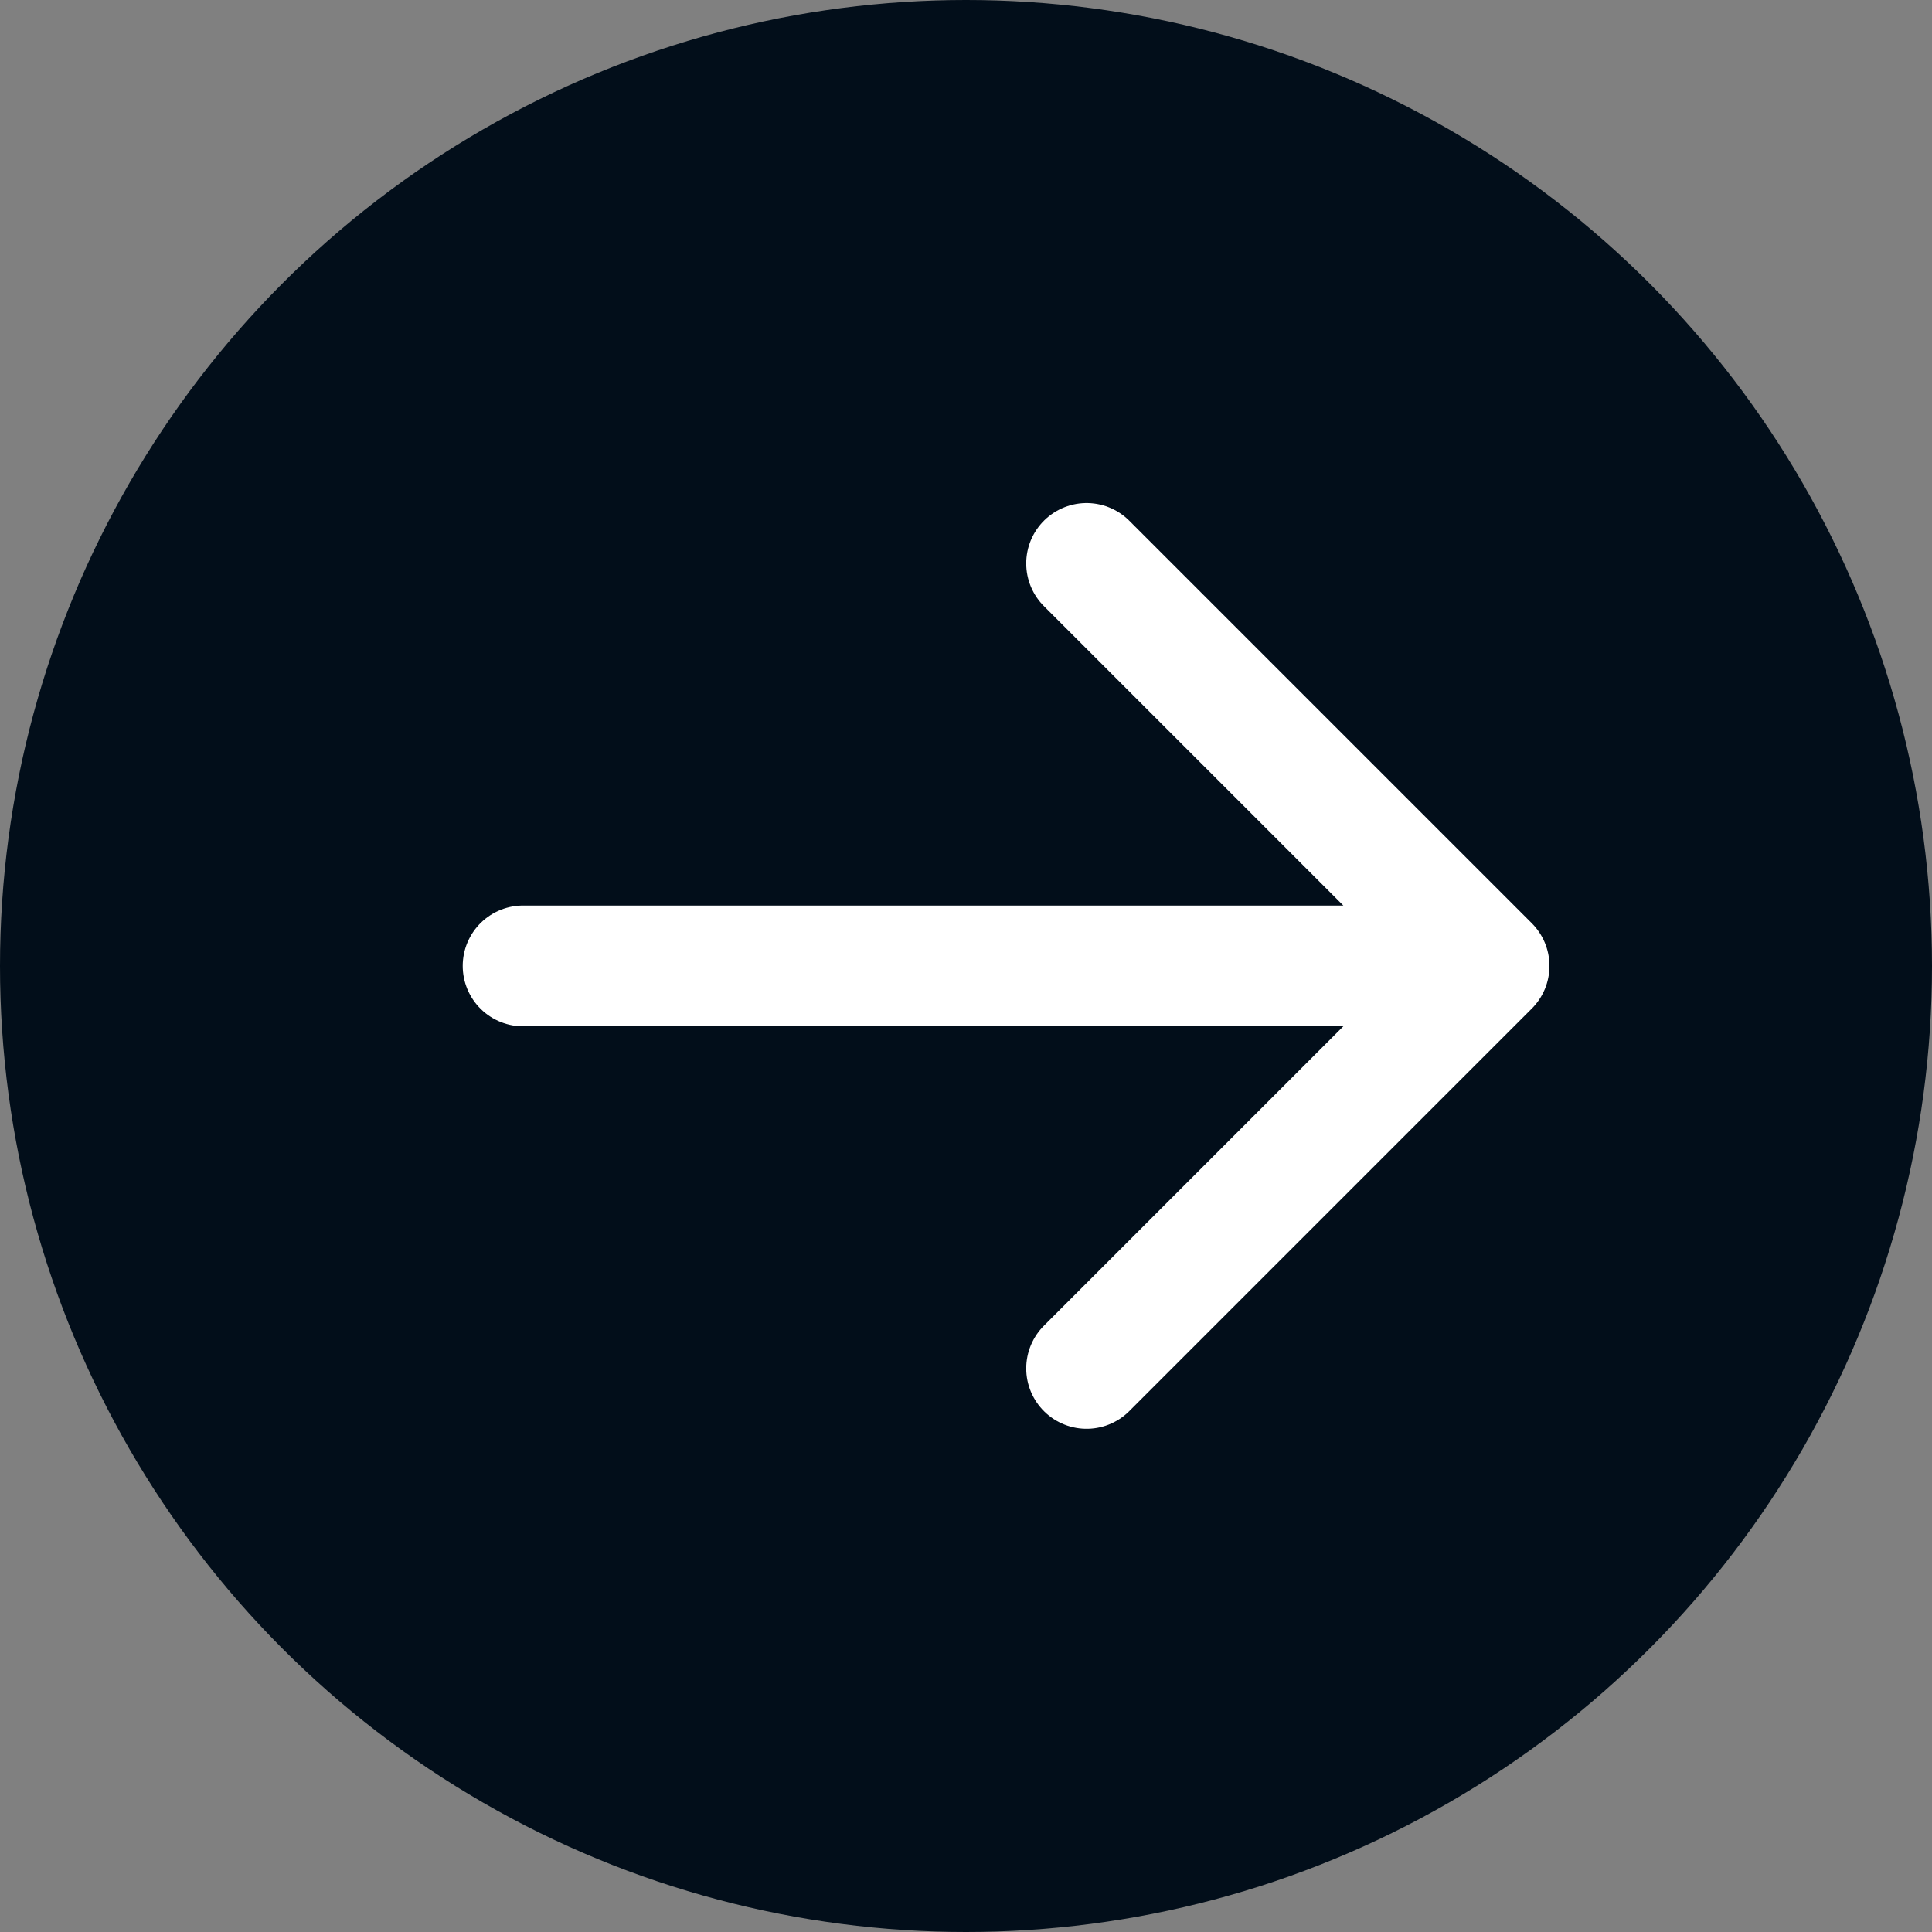
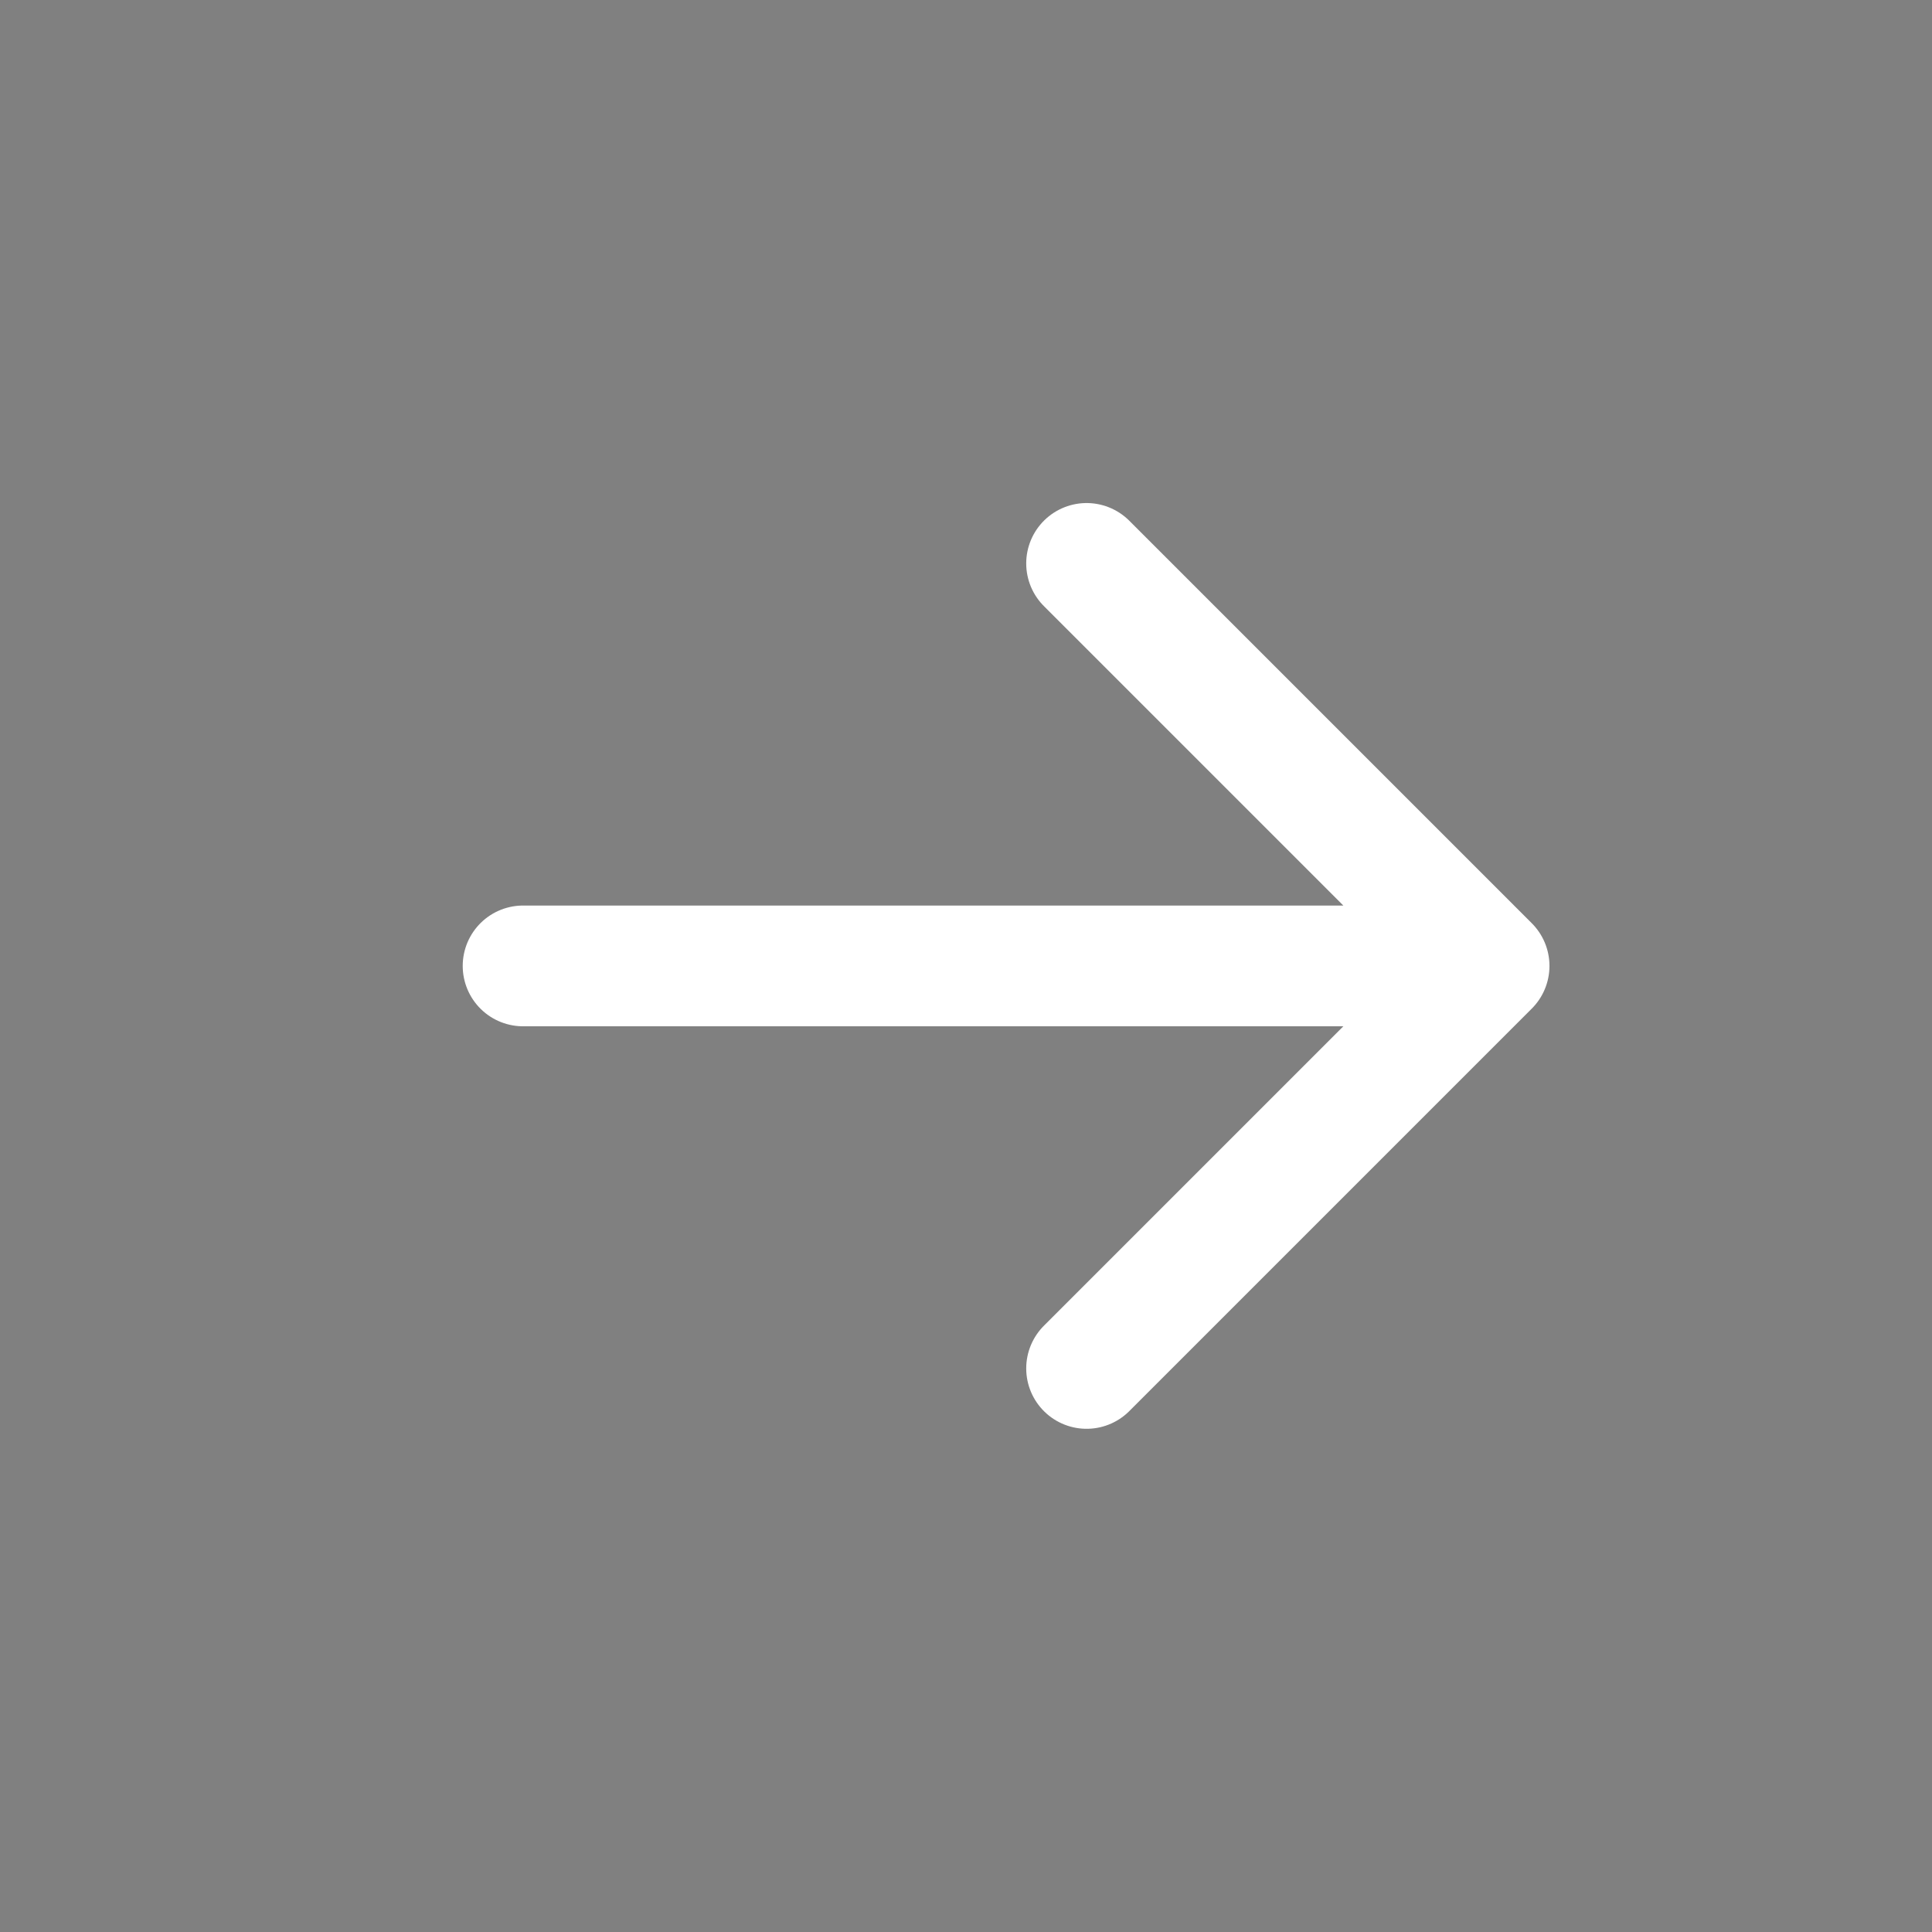
<svg xmlns="http://www.w3.org/2000/svg" width="24" height="24" viewBox="0 0 24 24">
  <rect x="0" y="0" width="24" height="24" fill="#808080" stroke="none" />
  <g id="Raggruppa_214" data-name="Raggruppa 214" transform="translate(13186 11442)">
-     <circle id="Ellisse_5" data-name="Ellisse 5" cx="12" cy="12" r="12" transform="translate(-13186 -11442)" fill="#020e1a" />
    <path id="Tracciato_91" data-name="Tracciato 91" d="M8,14.5l-5-5m0,0,5-5m-5,5H15" transform="translate(-13164.502 -11420.501) rotate(180)" fill="none" stroke="#fff" stroke-linecap="round" stroke-linejoin="round" stroke-width="1.5" />
  </g>
</svg>